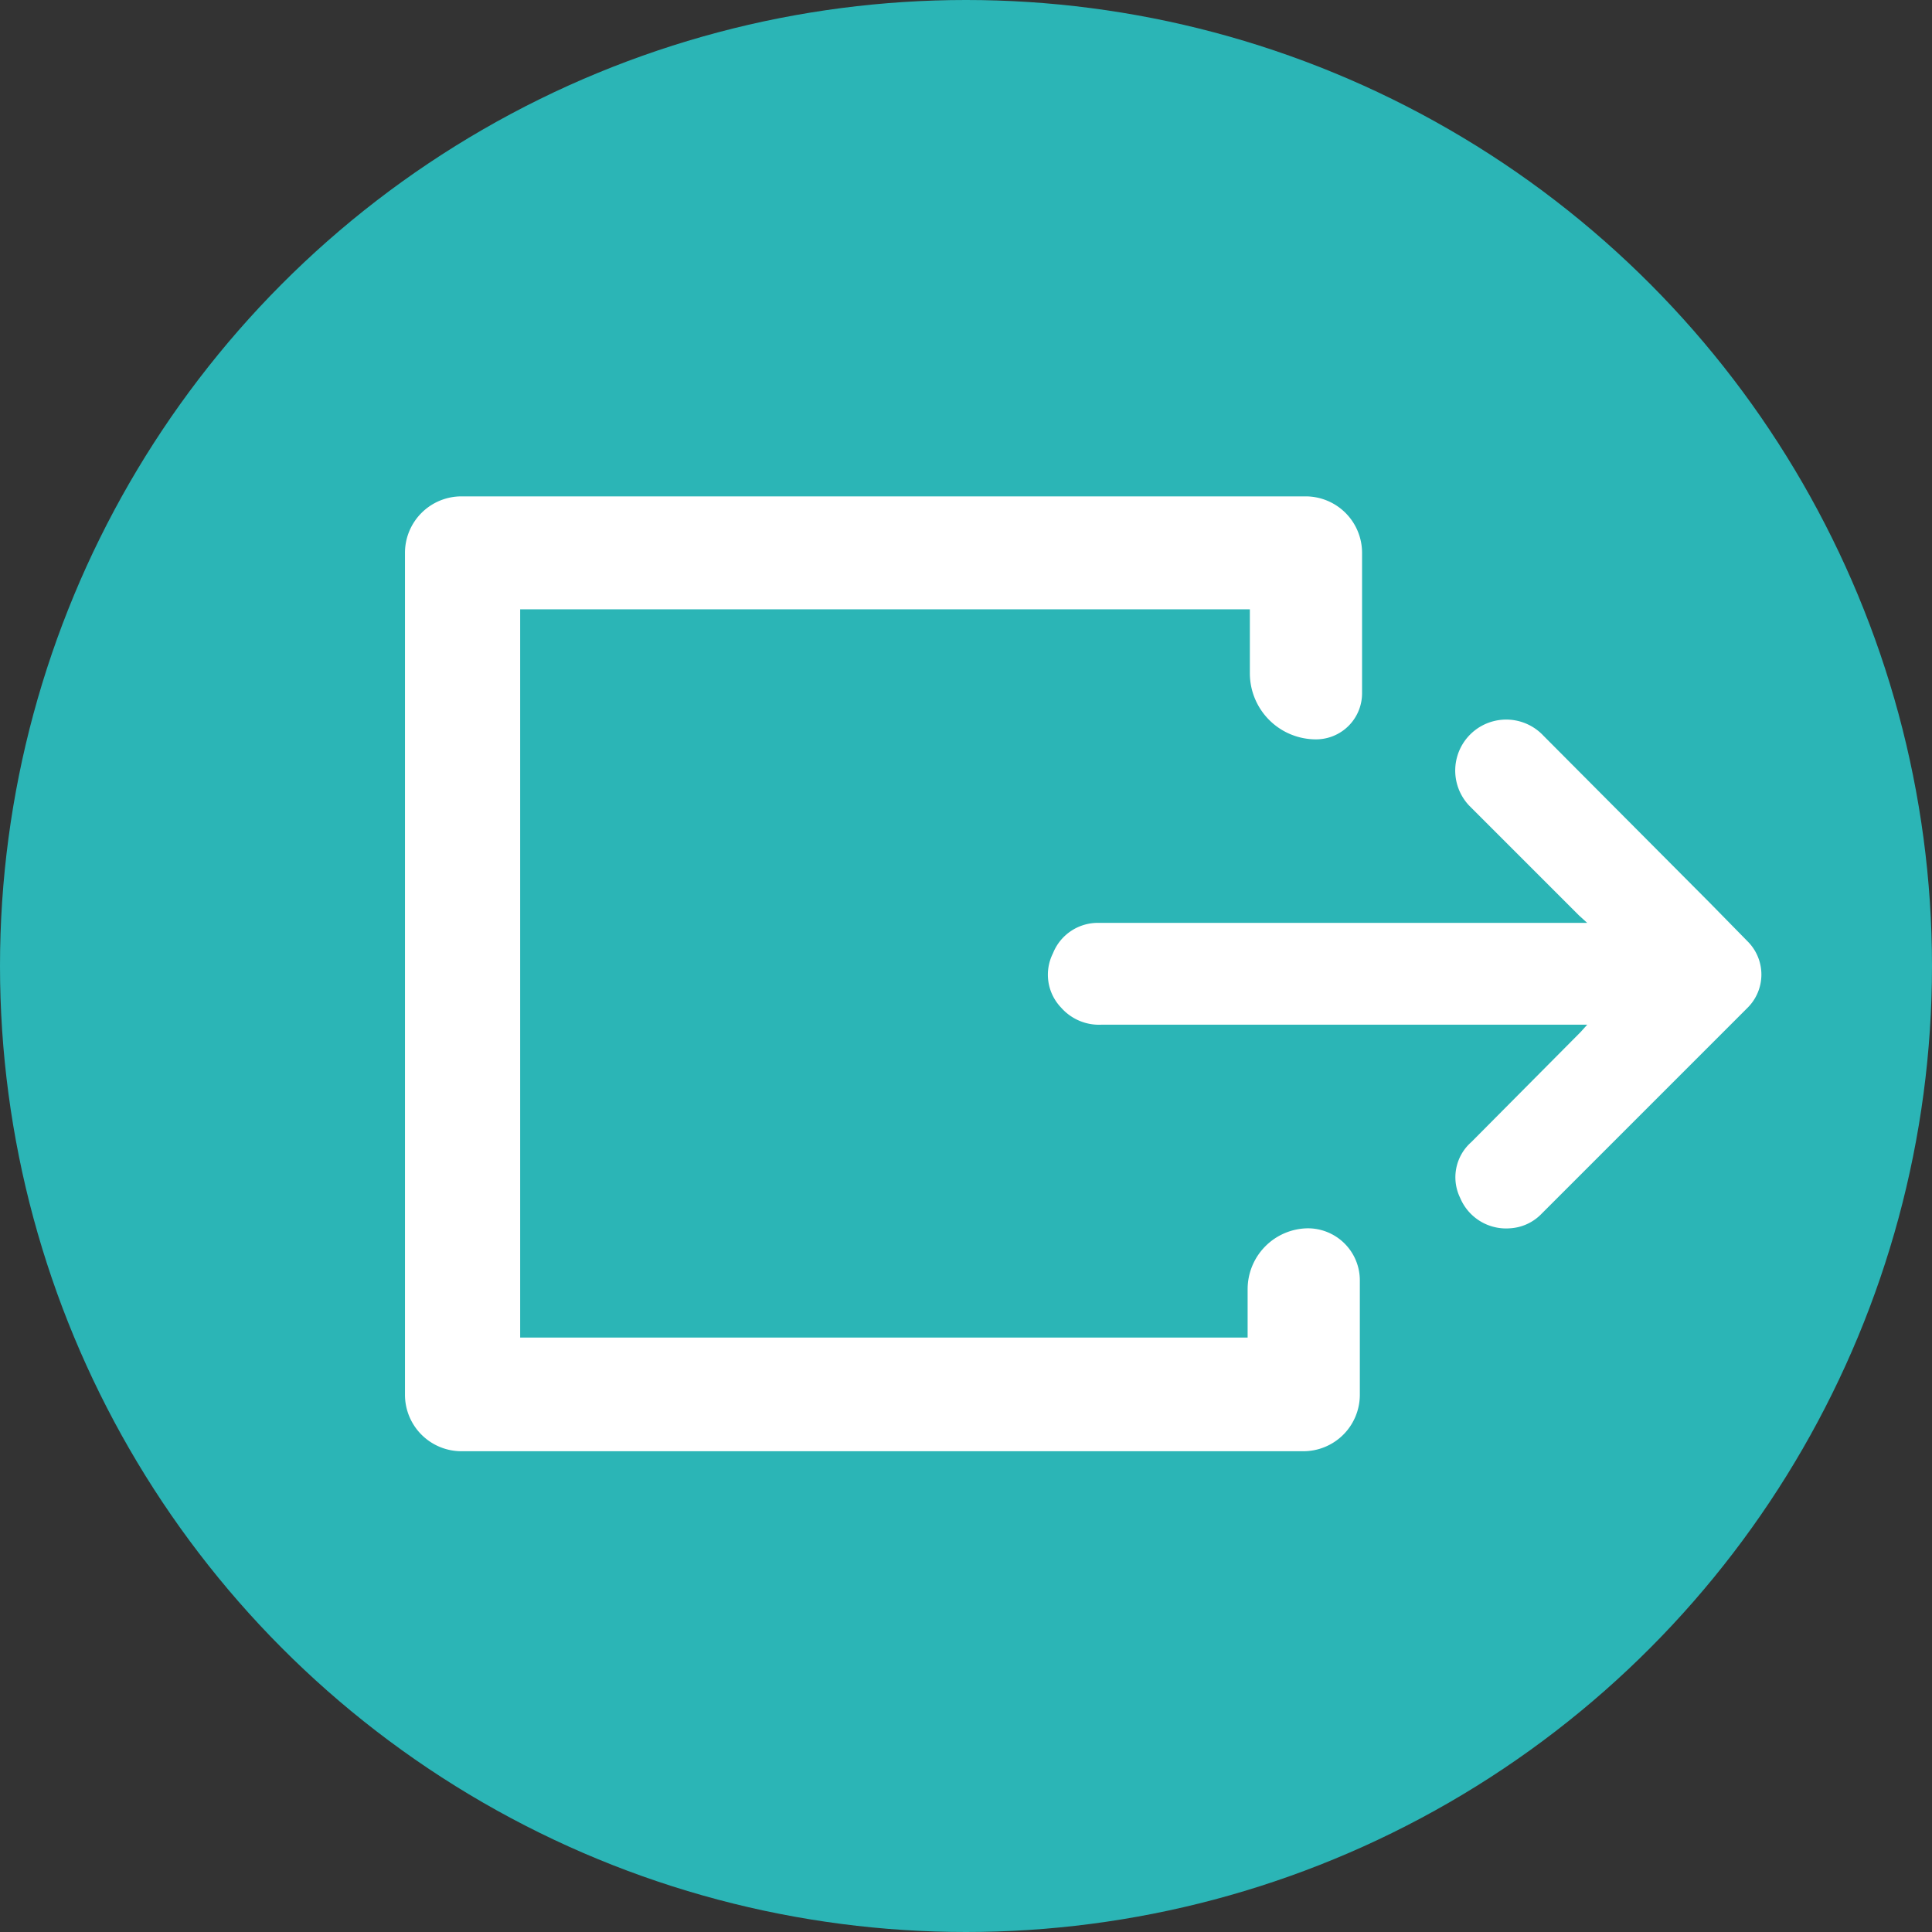
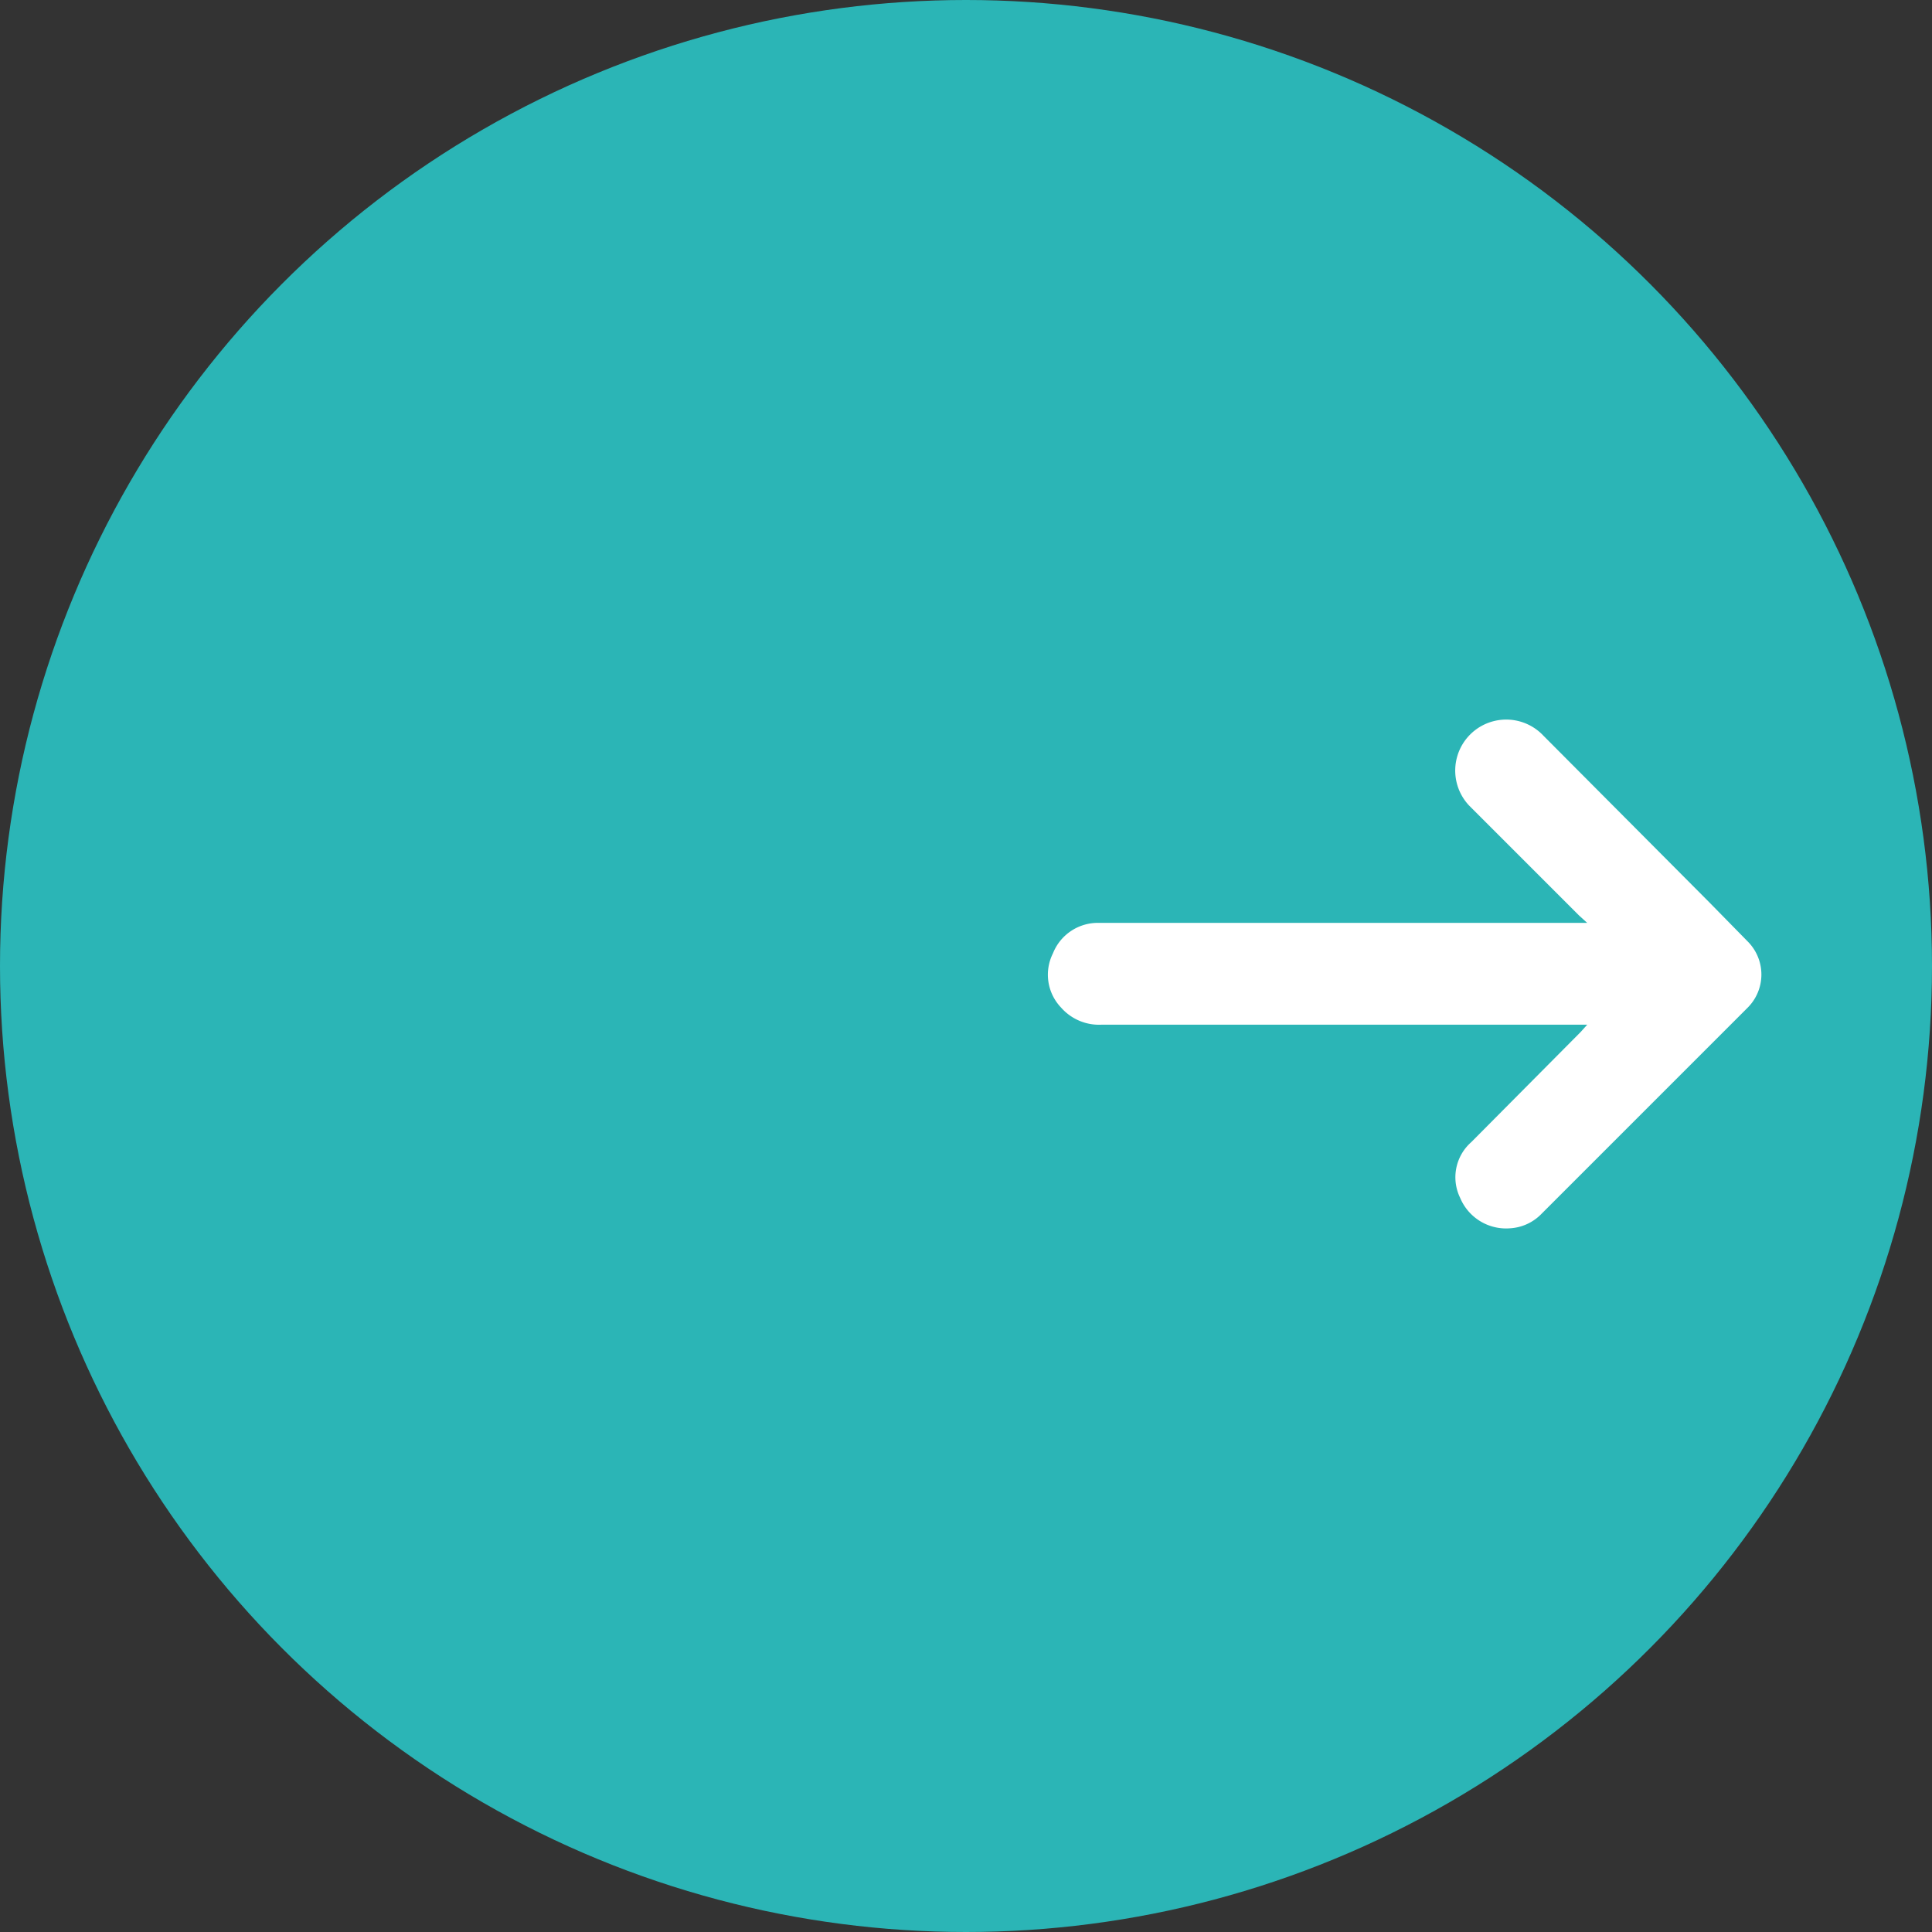
<svg xmlns="http://www.w3.org/2000/svg" viewBox="0 0 26 26">
  <rect x="0" y="0" width="26" height="26" fill="#333333" stroke="none" />
  <defs>
    <style>.cls-1{fill:#2bb5b6;}.cls-2{fill:#fff;}</style>
  </defs>
  <g id="Calque_2" data-name="Calque 2">
    <g id="Content">
      <g id="Zone_Tabs_Infos_formation" data-name="Zone Tabs Infos formation">
        <circle class="cls-1" cx="13" cy="13" r="13" />
-         <path class="cls-2" d="M16.79,18H7V8.2h9.82v.86a.89.89,0,0,0,.89.89h0a.62.62,0,0,0,.62-.62V7.44a.76.76,0,0,0-.76-.76H6.21a.76.76,0,0,0-.76.76V18.77a.76.76,0,0,0,.76.76H17.54a.76.76,0,0,0,.76-.76V17.23a.7.7,0,0,0-.7-.7h0a.82.82,0,0,0-.81.82Z" />
        <path class="cls-2" d="M21.36,12.42H14.8a.65.65,0,0,0-.63.41.64.64,0,0,0,.11.73.68.68,0,0,0,.54.23h6.54l-.09.1L19.8,15.37a.63.63,0,0,0-.15.75.67.67,0,0,0,.67.41.64.64,0,0,0,.41-.18l2.79-2.79a.63.63,0,0,0,0-.89L23,12.14,20.77,9.9a.68.68,0,1,0-1,.94l1.48,1.48Z" />
      </g>
    </g>
  </g>
</svg>